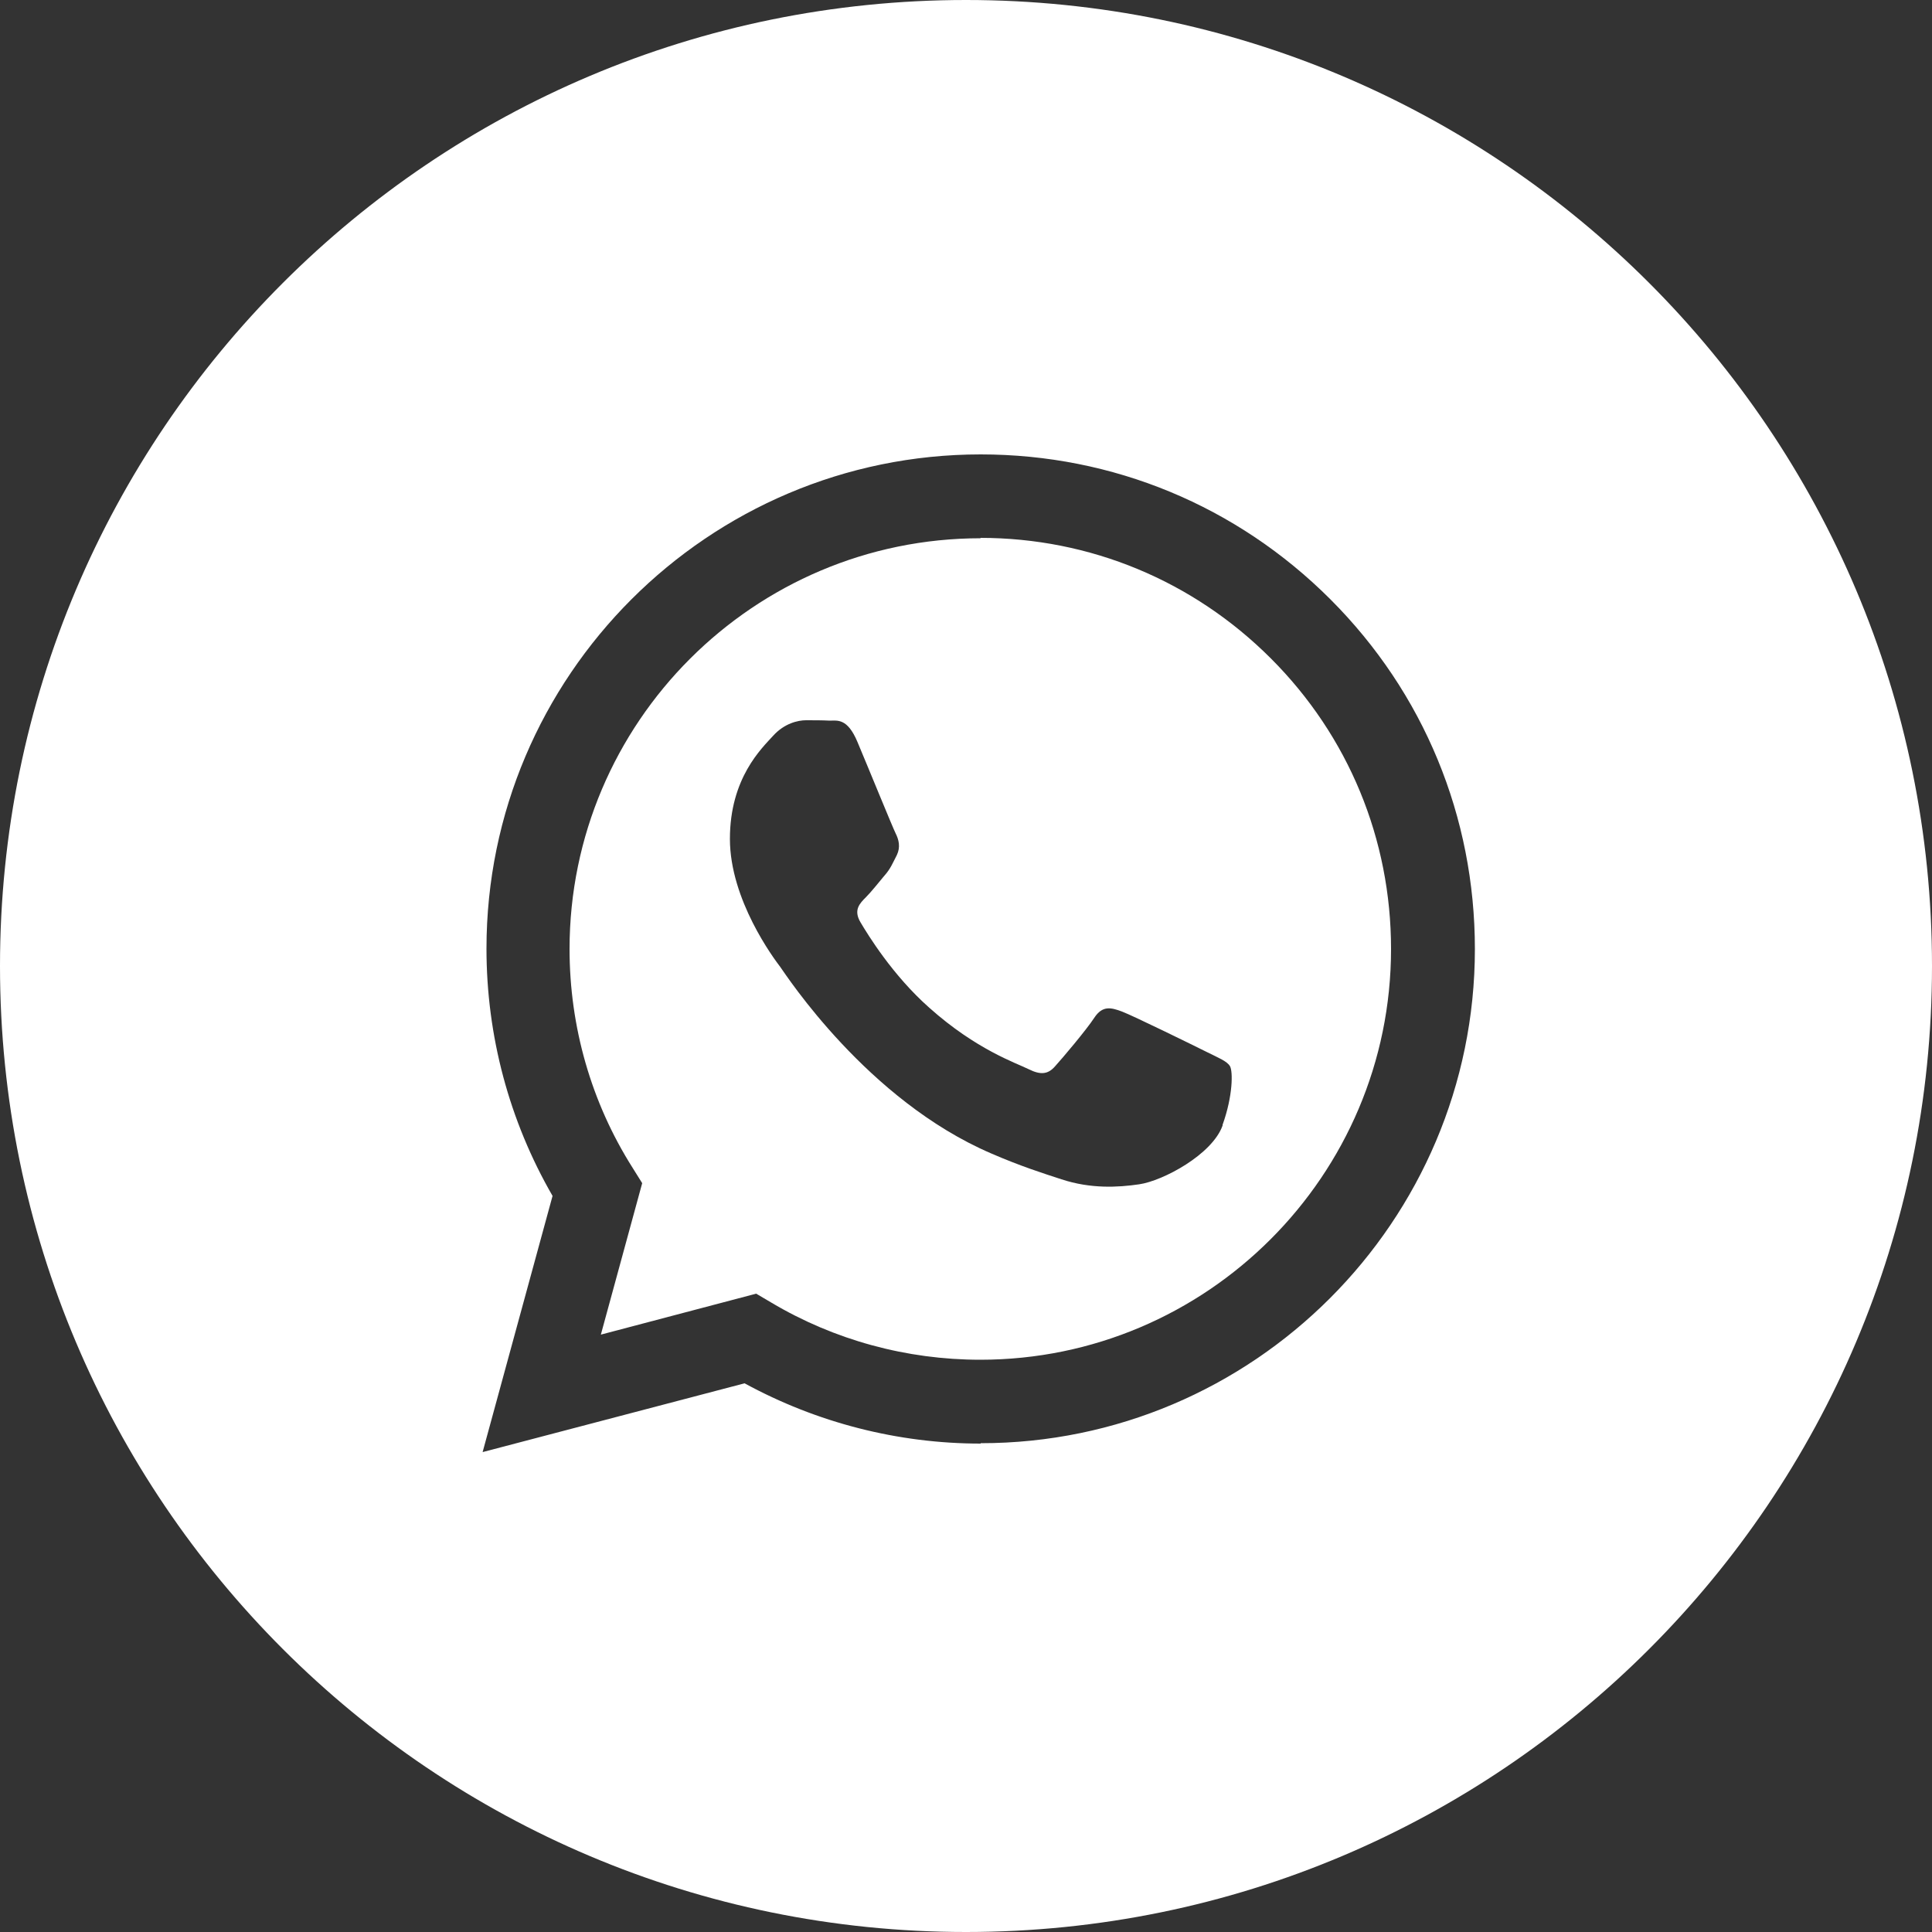
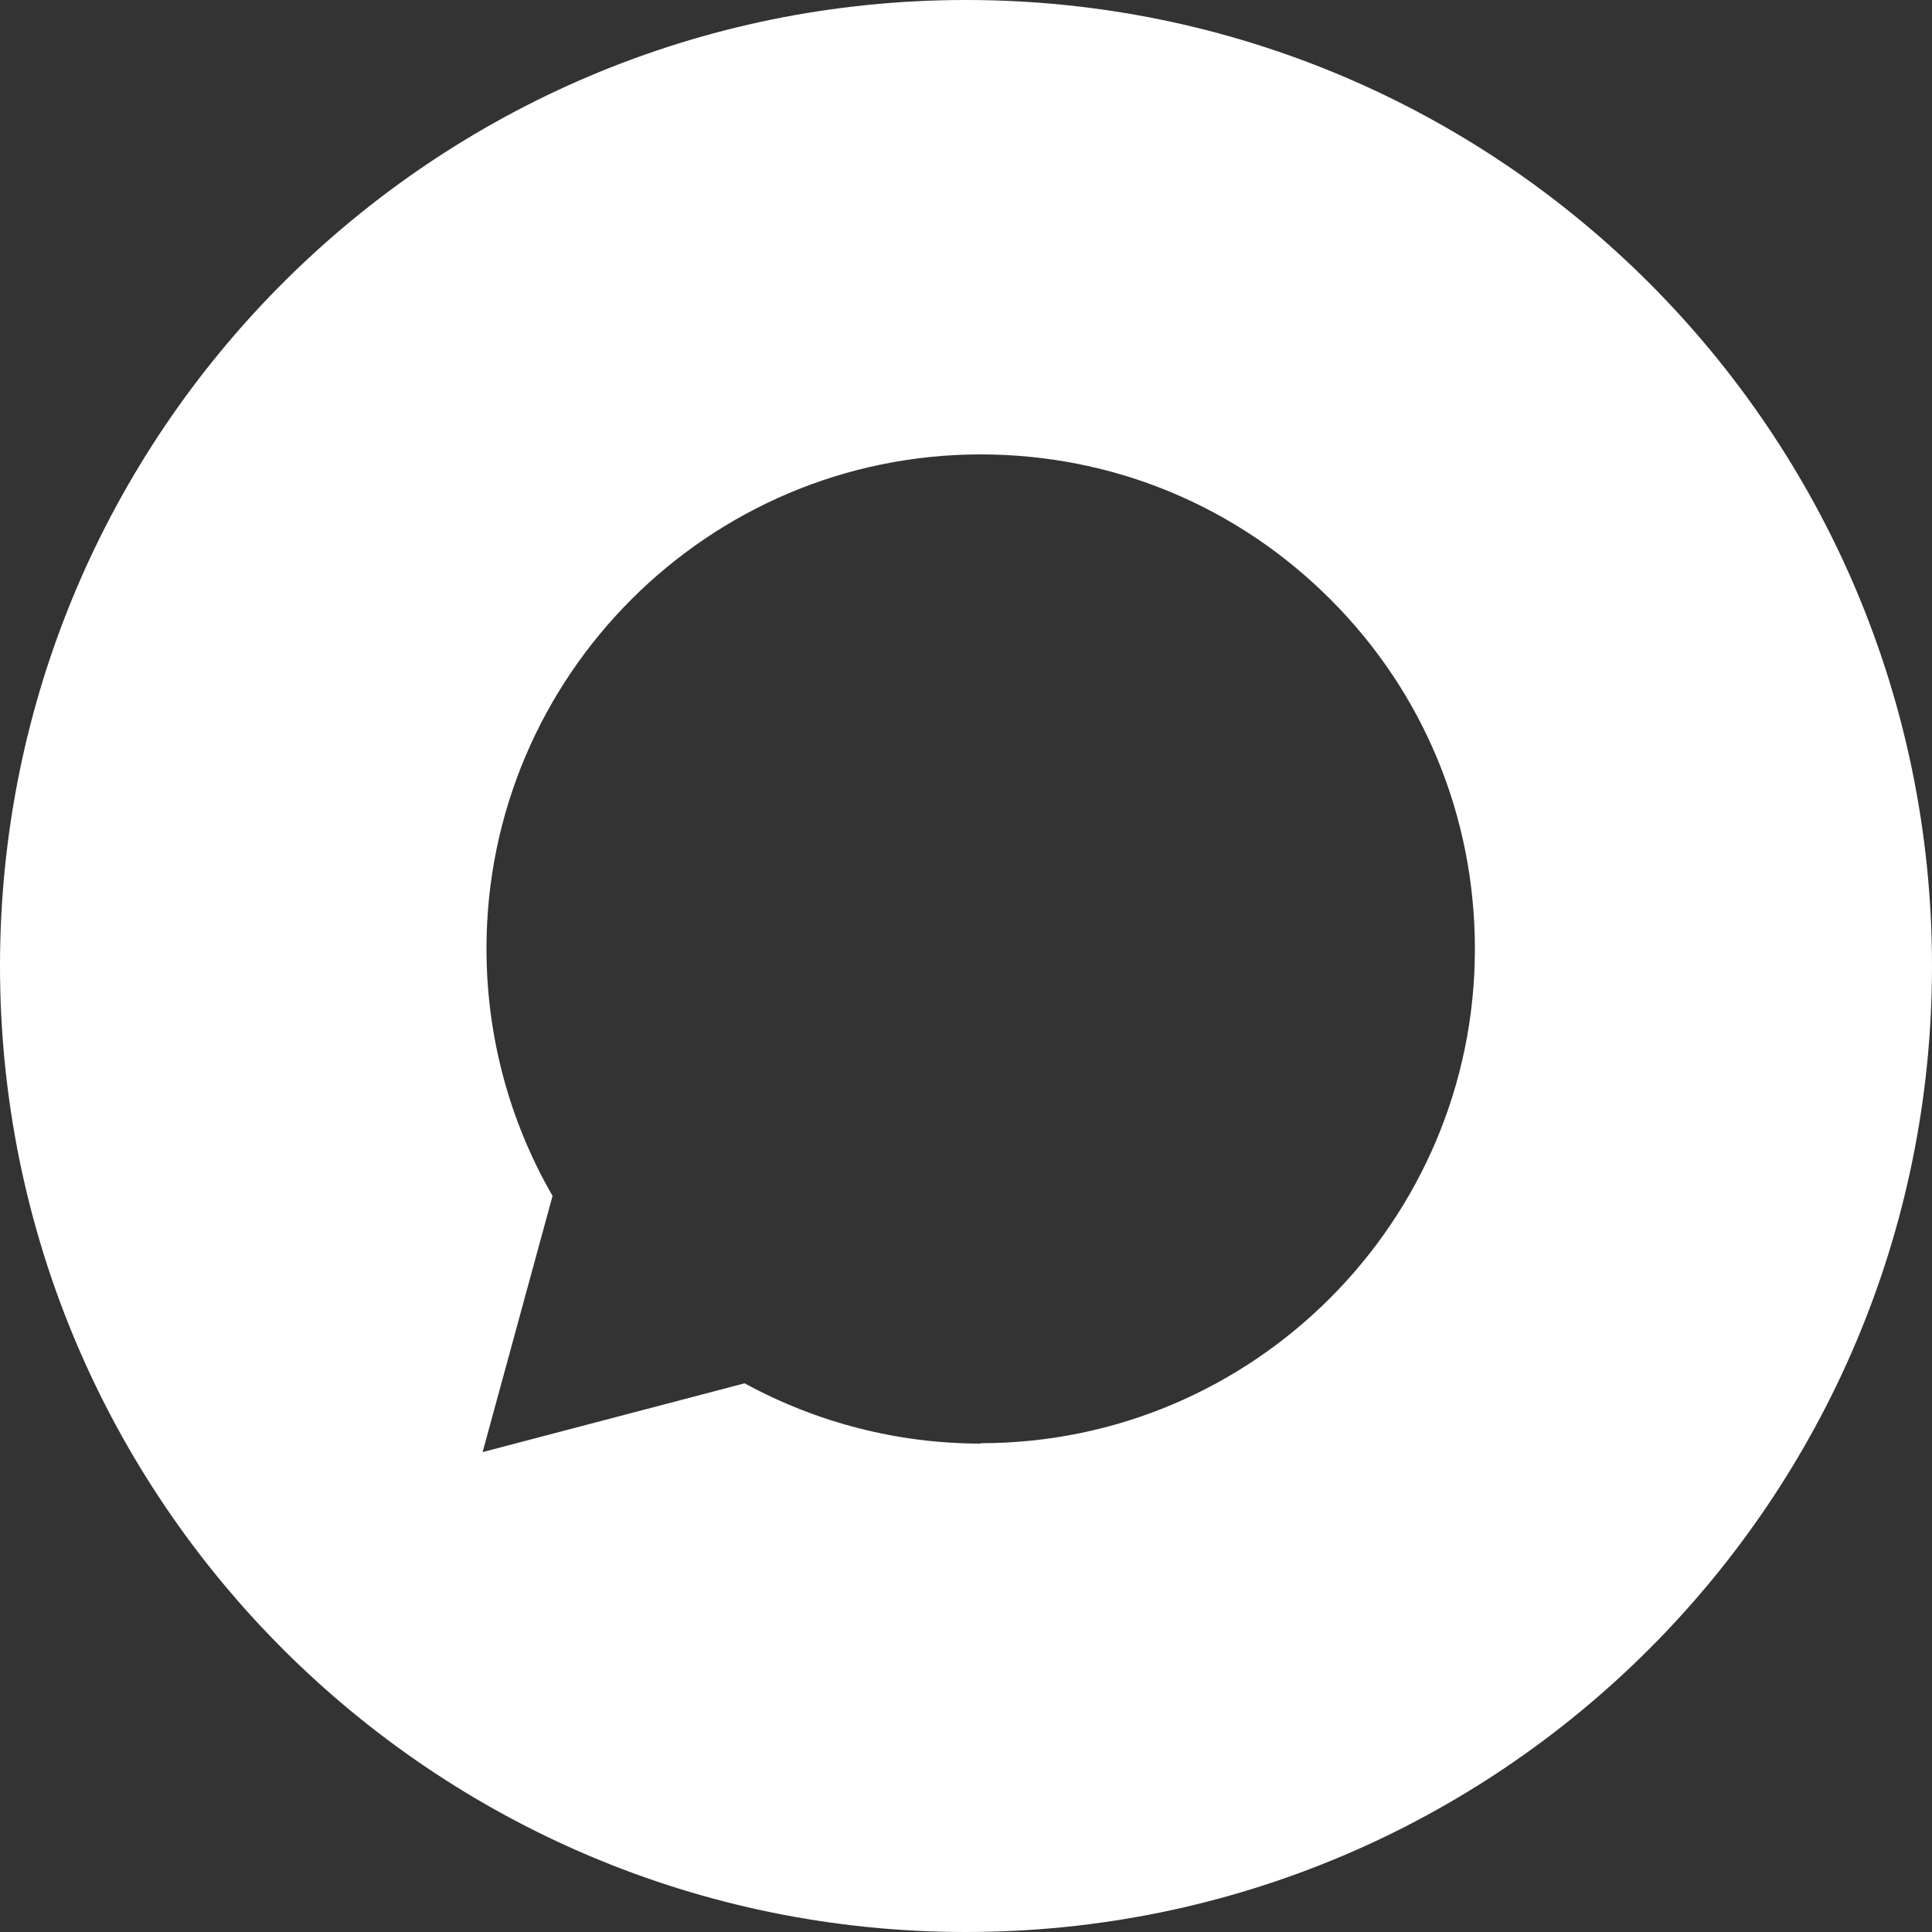
<svg xmlns="http://www.w3.org/2000/svg" id="b" data-name="圖層 2" width="50" height="50" viewBox="0 0 50 50">
  <rect x="0" y="0" width="50" height="50" fill="#333333" stroke="none" />
  <g id="c" data-name="鋋嶱1">
    <g>
-       <path d="M25.38,13.93c-5.87,0-10.64,4.77-10.64,10.63,0,2.01.56,3.97,1.63,5.66l.25.4-1.07,3.92,4.02-1.06.39.23c1.63.97,3.5,1.48,5.41,1.48h0c5.86,0,10.63-4.77,10.63-10.63,0-2.84-1.1-5.51-3.11-7.52-2.01-2.01-4.68-3.12-7.52-3.12ZM31.64,29.13c-.27.75-1.54,1.43-2.16,1.52-.55.08-1.25.12-2.01-.13-.46-.15-1.06-.34-1.82-.67-3.21-1.38-5.3-4.61-5.46-4.83-.16-.21-1.3-1.73-1.3-3.31s.83-2.35,1.12-2.67c.29-.32.64-.4.85-.4s.43,0,.61.01c.2,0,.46-.07.72.55.27.64.91,2.21.99,2.37.08.16.13.35.03.56-.11.21-.16.35-.32.53-.16.19-.34.42-.48.56-.16.16-.33.33-.14.65.19.32.83,1.37,1.78,2.21,1.22,1.09,2.25,1.43,2.57,1.59.32.16.51.13.69-.08.19-.21.8-.93,1.01-1.25.21-.32.43-.27.72-.16.29.11,1.86.88,2.18,1.04.32.16.53.24.61.37.08.13.08.77-.19,1.52Z" style="fill: #fff;" />
      <path d="M25,0C11.19,0,0,11.19,0,25s11.19,25,25,25,25-11.19,25-25S38.81,0,25,0ZM25.38,37.36h0c-2.14,0-4.24-.54-6.11-1.56l-6.78,1.78,1.81-6.63c-1.12-1.94-1.71-4.14-1.71-6.4,0-7.05,5.74-12.79,12.79-12.79,3.42,0,6.63,1.33,9.05,3.75,2.42,2.42,3.74,5.63,3.74,9.05,0,7.05-5.74,12.79-12.79,12.79Z" style="fill: #fff;" />
    </g>
  </g>
</svg>